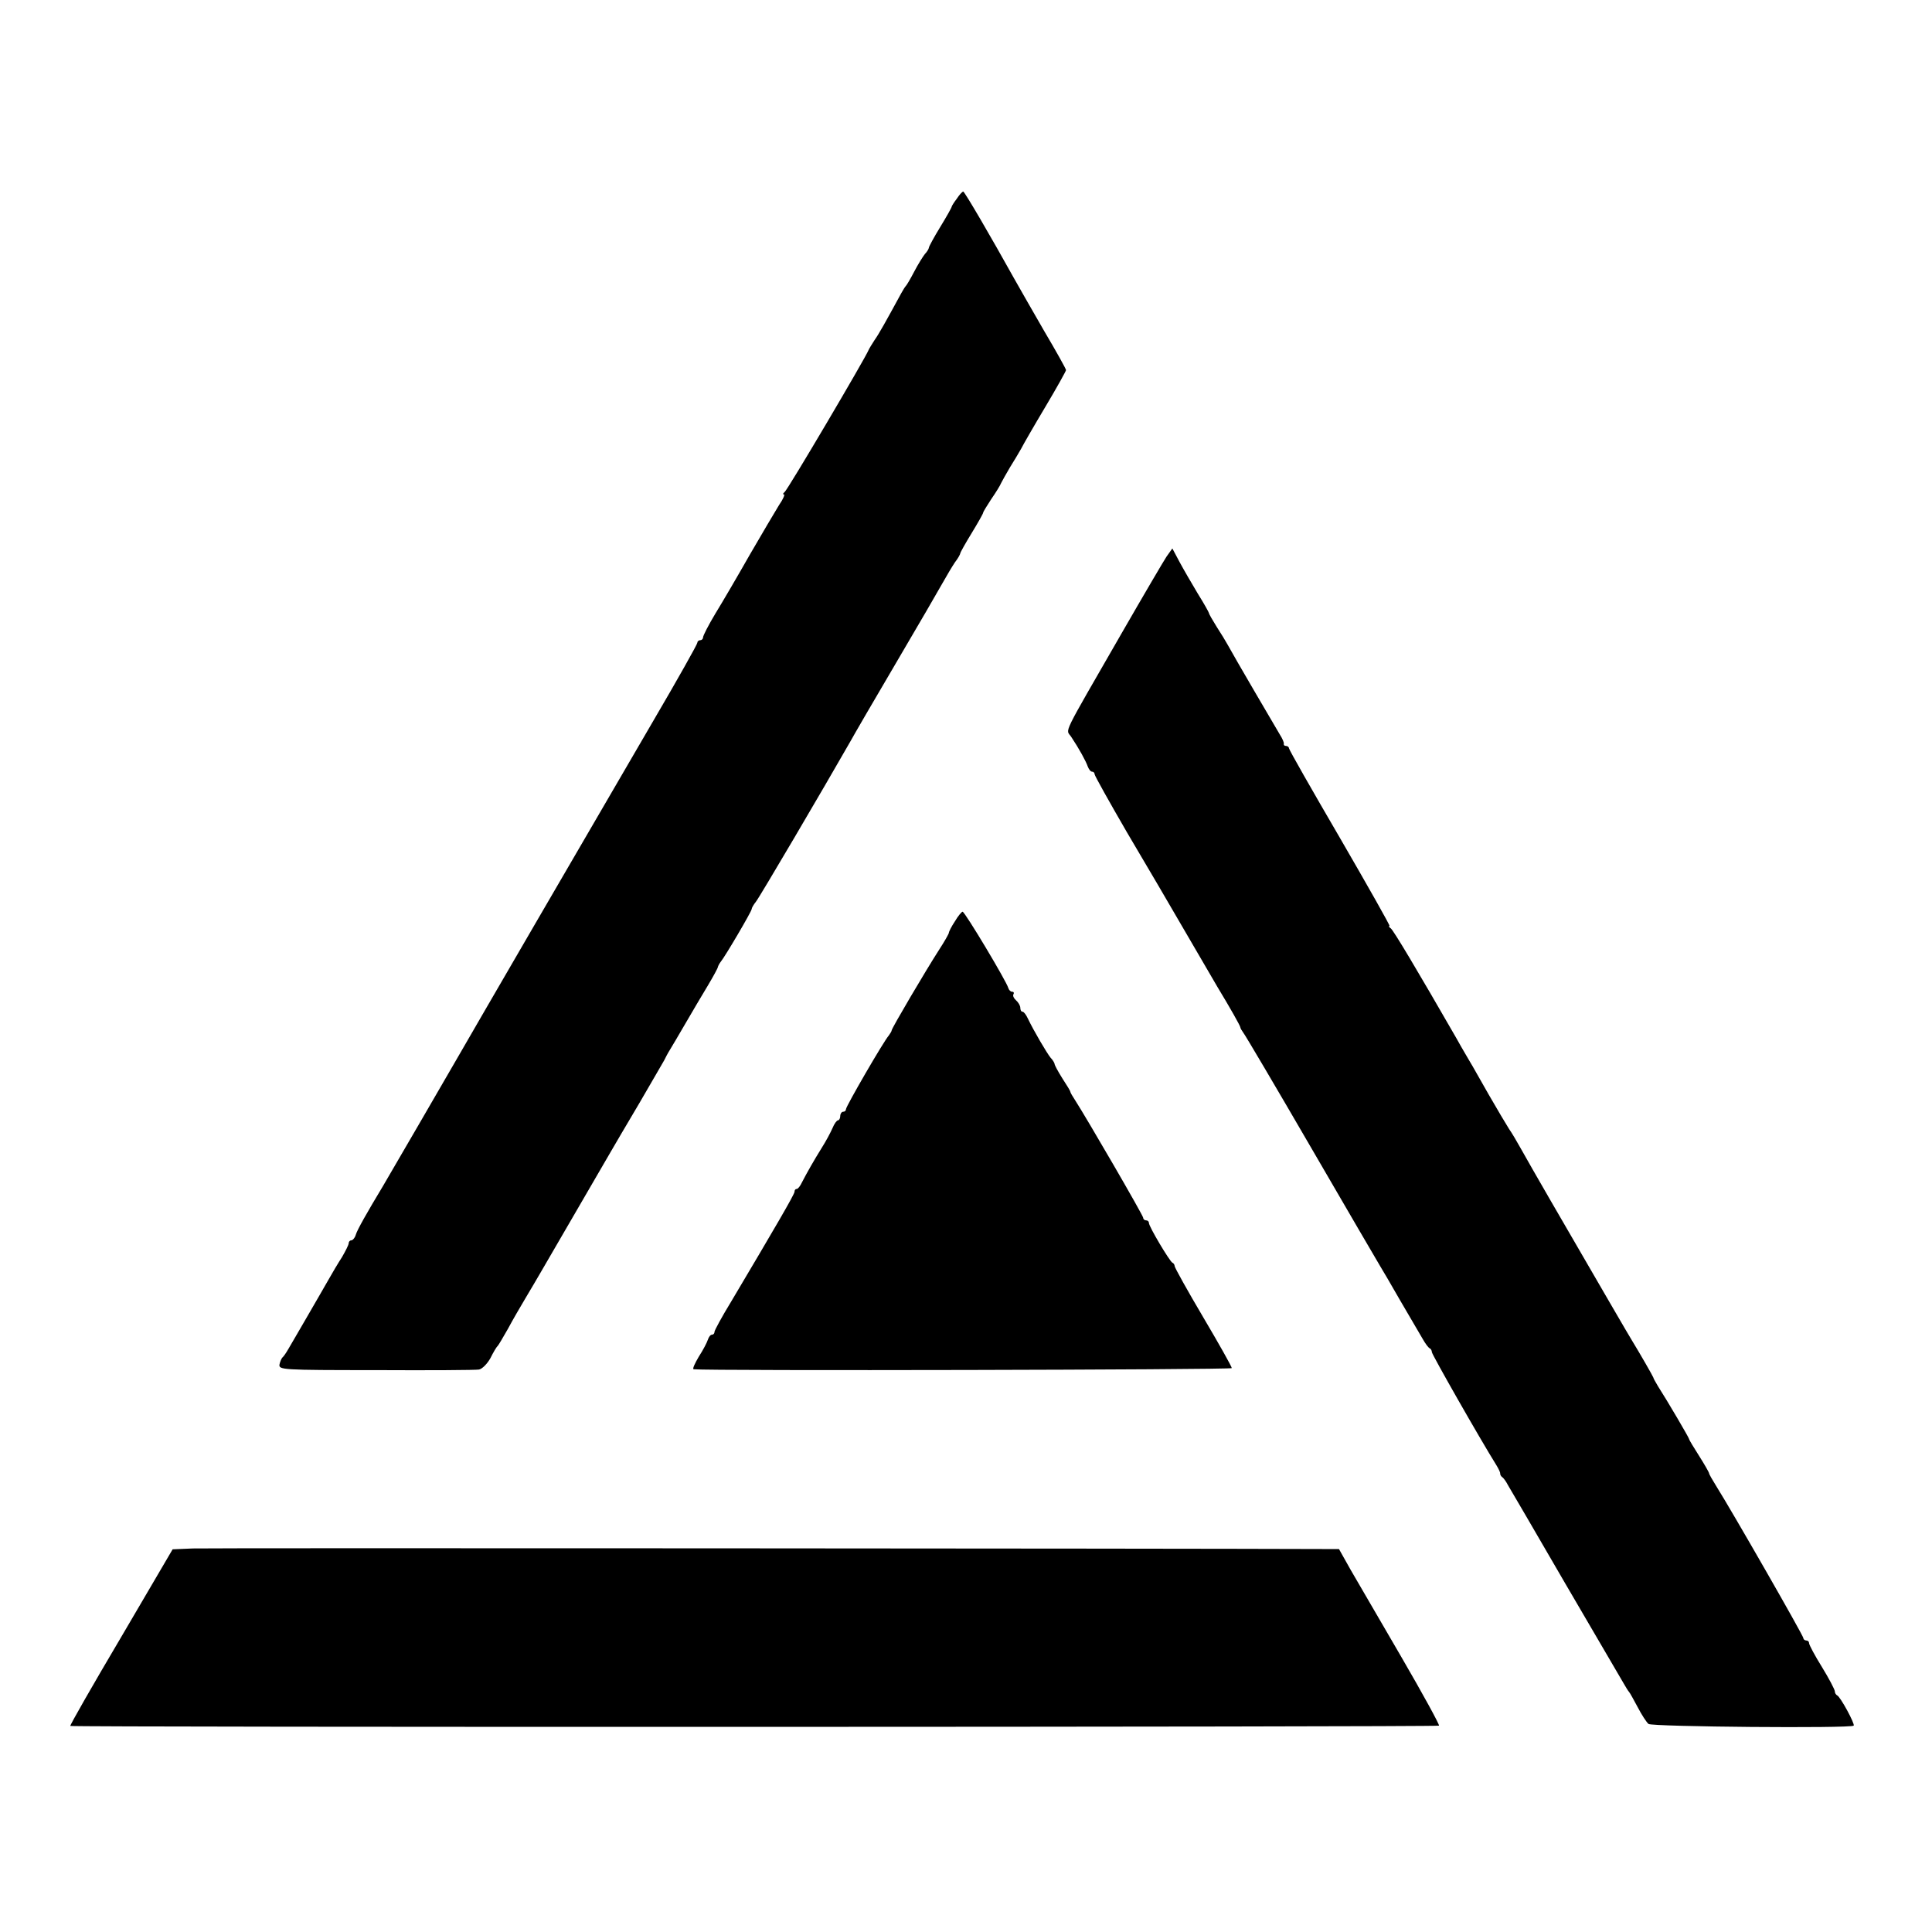
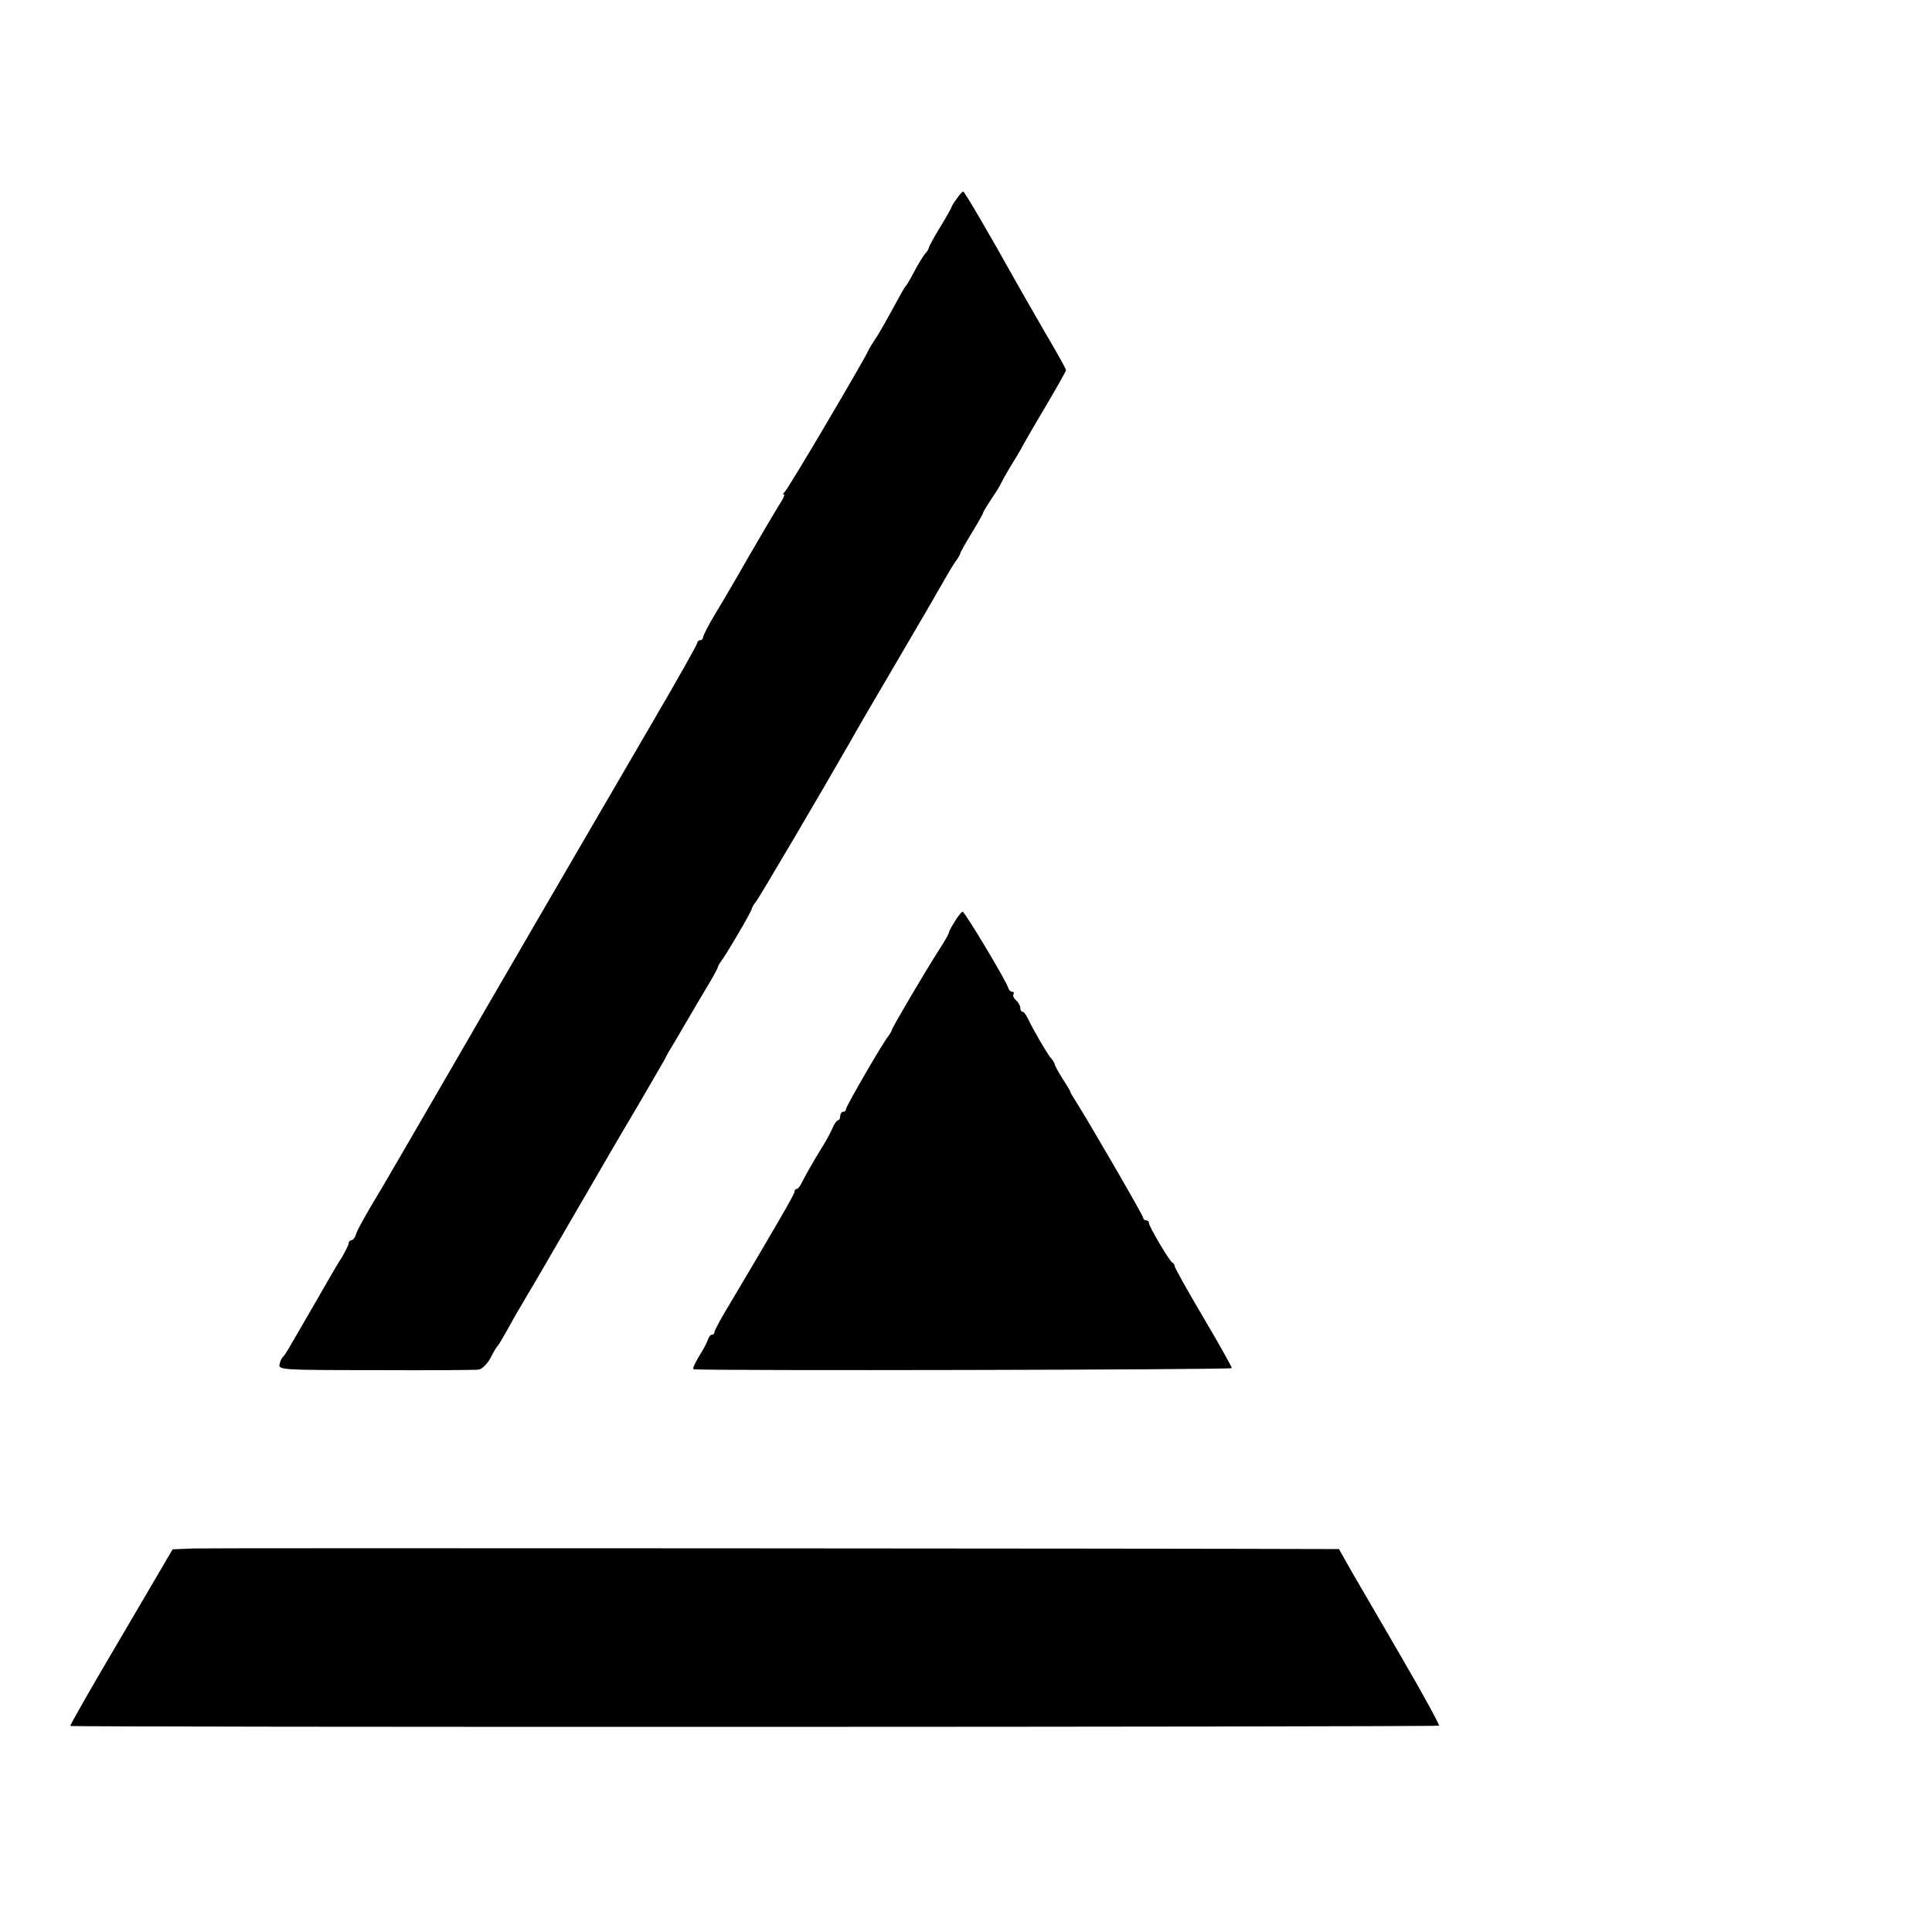
<svg xmlns="http://www.w3.org/2000/svg" version="1.0" width="676pt" height="676pt" viewBox="0 0 676 676" preserveAspectRatio="xMidYMid meet">
  <g transform="translate(0,676) scale(0.1,-0.1)" fill="#000000" stroke="none">
    <path d="M3348 6065 c-10 -13 -18 -26 -18 -28 0 -3 -18 -35 -40 -71 -22 -36 -40 -69 -40 -73 0 -3 -6 -14 -14 -22 -7 -9 -24 -36 -37 -61 -13 -25 -26 -47 -29 -50 -3 -3 -10 -14 -16 -25 -55 -101 -79 -144 -94 -165 -9 -14 -19 -30 -21 -35 -10 -26 -284 -491 -294 -497 -5 -4 -7 -8 -2 -8 4 0 -3 -17 -17 -37 -13 -21 -59 -99 -102 -173 -42 -74 -97 -168 -121 -207 -24 -40 -43 -77 -43 -83 0 -5 -4 -10 -10 -10 -5 0 -10 -4 -10 -9 0 -5 -69 -128 -154 -273 -249 -427 -636 -1093 -680 -1170 -30 -52 -255 -440 -266 -458 -56 -93 -90 -153 -95 -170 -3 -11 -11 -20 -16 -20 -5 0 -9 -5 -9 -10 0 -6 -11 -27 -23 -48 -13 -20 -35 -57 -49 -82 -14 -25 -48 -83 -75 -130 -27 -47 -56 -96 -64 -110 -8 -14 -17 -27 -21 -30 -3 -3 -8 -14 -10 -24 -3 -19 7 -20 337 -20 187 -1 349 0 361 2 11 2 29 20 40 40 10 20 21 39 25 42 3 3 19 30 36 60 16 30 45 80 63 110 18 30 42 71 53 90 11 19 66 114 122 210 56 96 111 191 122 210 11 19 56 96 100 170 43 75 83 142 87 150 4 8 12 24 19 35 7 11 32 54 56 95 24 41 59 101 78 132 19 32 35 61 35 65 1 4 6 13 10 18 15 18 108 176 108 184 0 4 7 16 15 26 13 16 237 397 330 560 12 22 84 146 160 275 76 129 149 255 163 280 14 25 33 57 43 72 11 14 19 29 19 32 0 3 18 35 40 71 22 36 40 68 40 71 0 3 13 24 28 47 16 23 32 49 35 57 4 8 18 33 31 55 14 22 31 51 39 65 7 14 45 80 85 147 40 67 72 125 72 128 0 4 -34 65 -76 136 -41 71 -89 155 -107 187 -79 142 -172 302 -177 302 -3 -1 -13 -11 -22 -25z" />
-     <path d="M4082 4813 c-10 -15 -81 -136 -157 -268 -215 -374 -196 -334 -177 -363 28 -42 52 -86 58 -104 4 -10 10 -18 15 -18 5 0 9 -4 9 -9 0 -5 51 -96 113 -203 63 -106 156 -265 207 -353 51 -88 100 -172 109 -187 46 -76 81 -138 81 -143 0 -3 5 -11 10 -18 6 -7 114 -190 240 -407 126 -217 234 -402 239 -410 5 -8 37 -62 70 -120 34 -58 69 -118 79 -135 9 -16 20 -31 25 -33 4 -2 7 -8 7 -13 0 -8 168 -303 226 -396 8 -13 14 -26 13 -29 0 -4 3 -10 8 -13 4 -3 13 -15 19 -27 7 -11 97 -166 201 -345 104 -178 196 -335 204 -349 8 -14 16 -27 19 -30 3 -3 16 -27 30 -53 14 -27 31 -53 38 -59 12 -10 707 -16 718 -6 5 6 -47 102 -58 106 -4 2 -8 8 -8 14 0 6 -20 44 -45 85 -25 40 -45 78 -45 83 0 6 -4 10 -10 10 -5 0 -10 4 -10 8 0 9 -252 448 -303 529 -15 24 -27 45 -27 48 0 3 -16 31 -35 61 -19 30 -35 56 -35 59 0 4 -75 132 -109 185 -8 14 -16 27 -16 30 -1 4 -48 86 -75 130 -9 14 -107 183 -285 490 -43 74 -89 155 -103 180 -14 25 -32 56 -42 70 -9 14 -41 68 -71 120 -30 52 -58 103 -64 112 -5 9 -28 47 -49 85 -138 240 -221 379 -230 385 -6 4 -8 8 -4 8 3 0 -75 138 -173 307 -98 168 -179 310 -179 315 0 4 -5 8 -10 8 -6 0 -9 3 -8 8 1 4 -5 18 -14 32 -15 25 -162 276 -183 315 -6 11 -23 39 -38 62 -15 24 -27 45 -27 48 0 2 -17 33 -39 68 -21 35 -50 85 -64 111 l-25 47 -20 -28z" />
    <path d="M3341 3536 c-12 -18 -21 -36 -21 -40 0 -3 -15 -30 -34 -59 -47 -73 -166 -275 -166 -282 0 -3 -5 -11 -10 -18 -18 -20 -150 -248 -150 -258 0 -5 -4 -9 -10 -9 -5 0 -10 -7 -10 -15 0 -8 -4 -15 -8 -15 -4 0 -13 -12 -19 -27 -7 -16 -23 -46 -37 -68 -28 -45 -53 -89 -70 -122 -6 -13 -14 -23 -18 -23 -5 0 -8 -4 -8 -10 0 -9 -72 -132 -221 -383 -33 -54 -59 -102 -59 -107 0 -6 -4 -10 -9 -10 -5 0 -11 -8 -14 -17 -3 -10 -17 -37 -32 -60 -14 -24 -23 -43 -18 -44 51 -6 1883 -2 1883 4 0 5 -45 85 -100 178 -55 93 -100 174 -100 179 0 4 -3 10 -8 12 -9 4 -82 126 -82 139 0 5 -4 9 -10 9 -5 0 -10 4 -10 9 0 8 -198 349 -238 411 -9 14 -17 27 -17 30 0 3 -13 24 -28 47 -15 24 -27 46 -27 50 0 3 -6 14 -14 22 -13 16 -59 94 -80 138 -6 13 -14 23 -18 23 -5 0 -8 6 -8 14 0 7 -7 19 -15 26 -8 7 -12 16 -9 21 3 5 1 9 -5 9 -5 0 -11 6 -13 13 -5 21 -152 267 -160 267 -3 0 -16 -15 -27 -34z" />
    <path d="M675 1342 l-71 -3 -180 -307 c-100 -169 -180 -309 -178 -311 4 -5 4784 -4 4789 1 3 2 -56 110 -131 239 -75 129 -155 267 -178 306 l-41 73 -50 0 c-507 2 -3910 4 -3960 2z" />
  </g>
</svg>